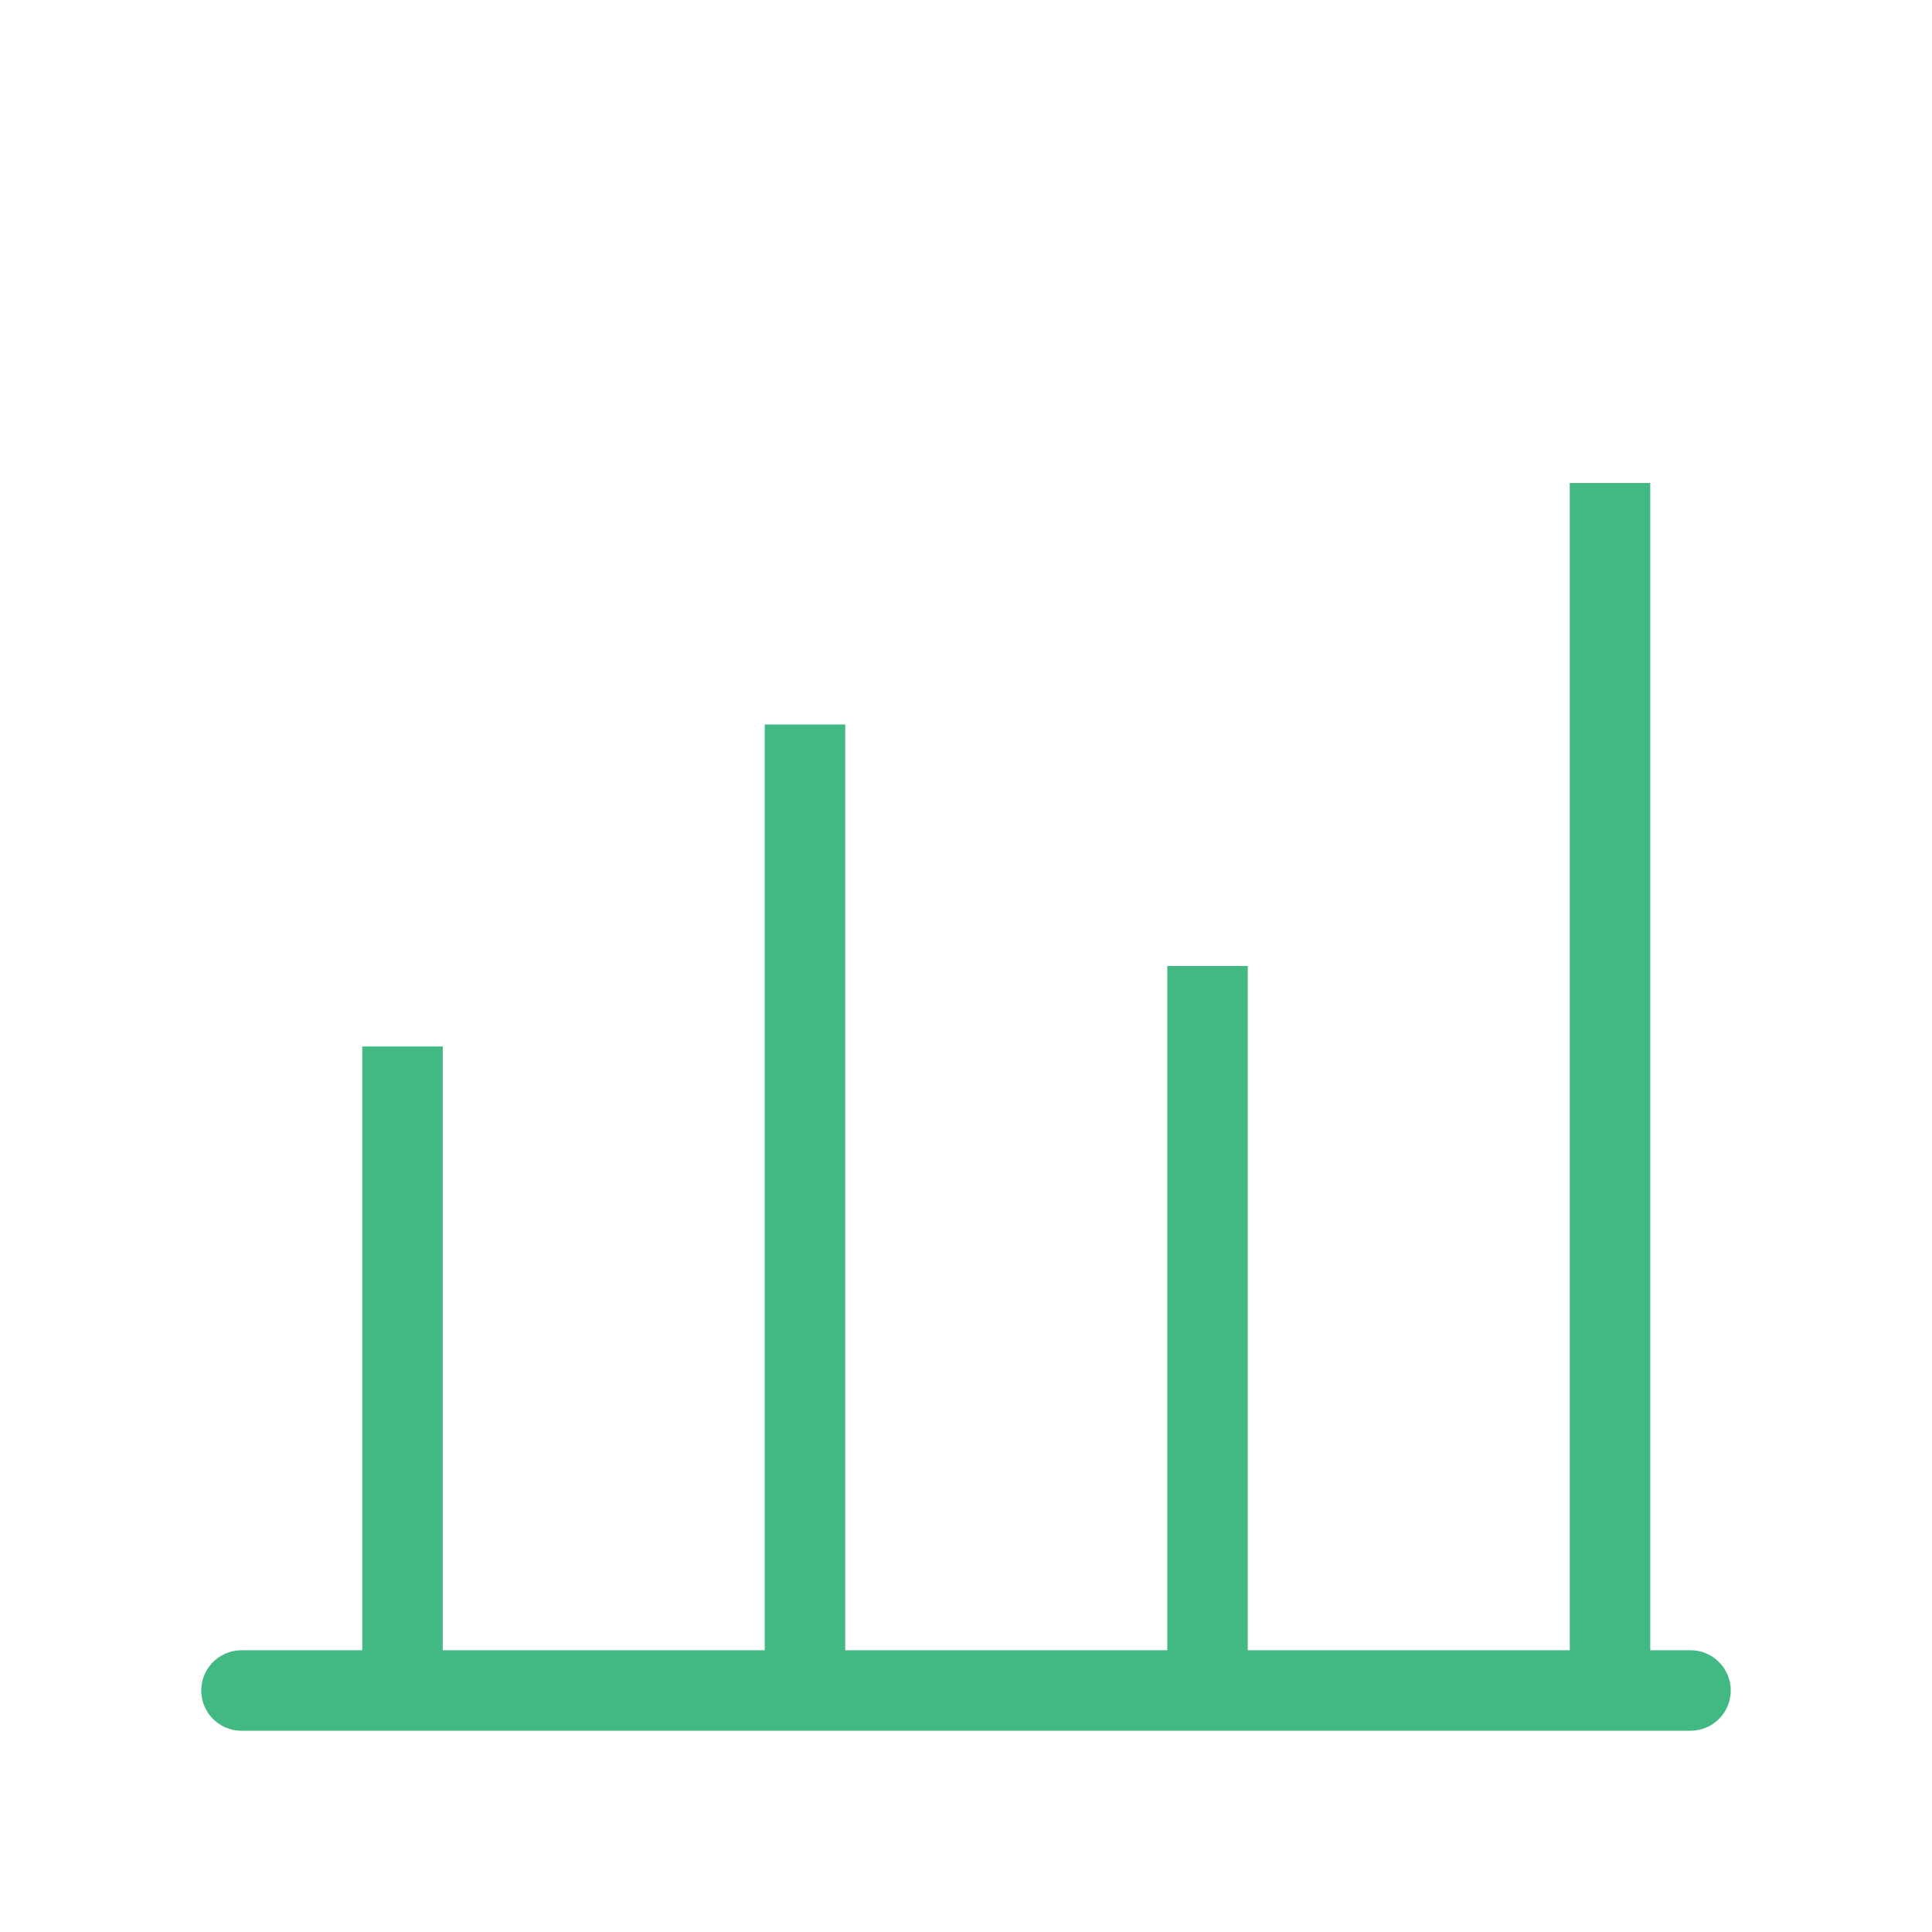
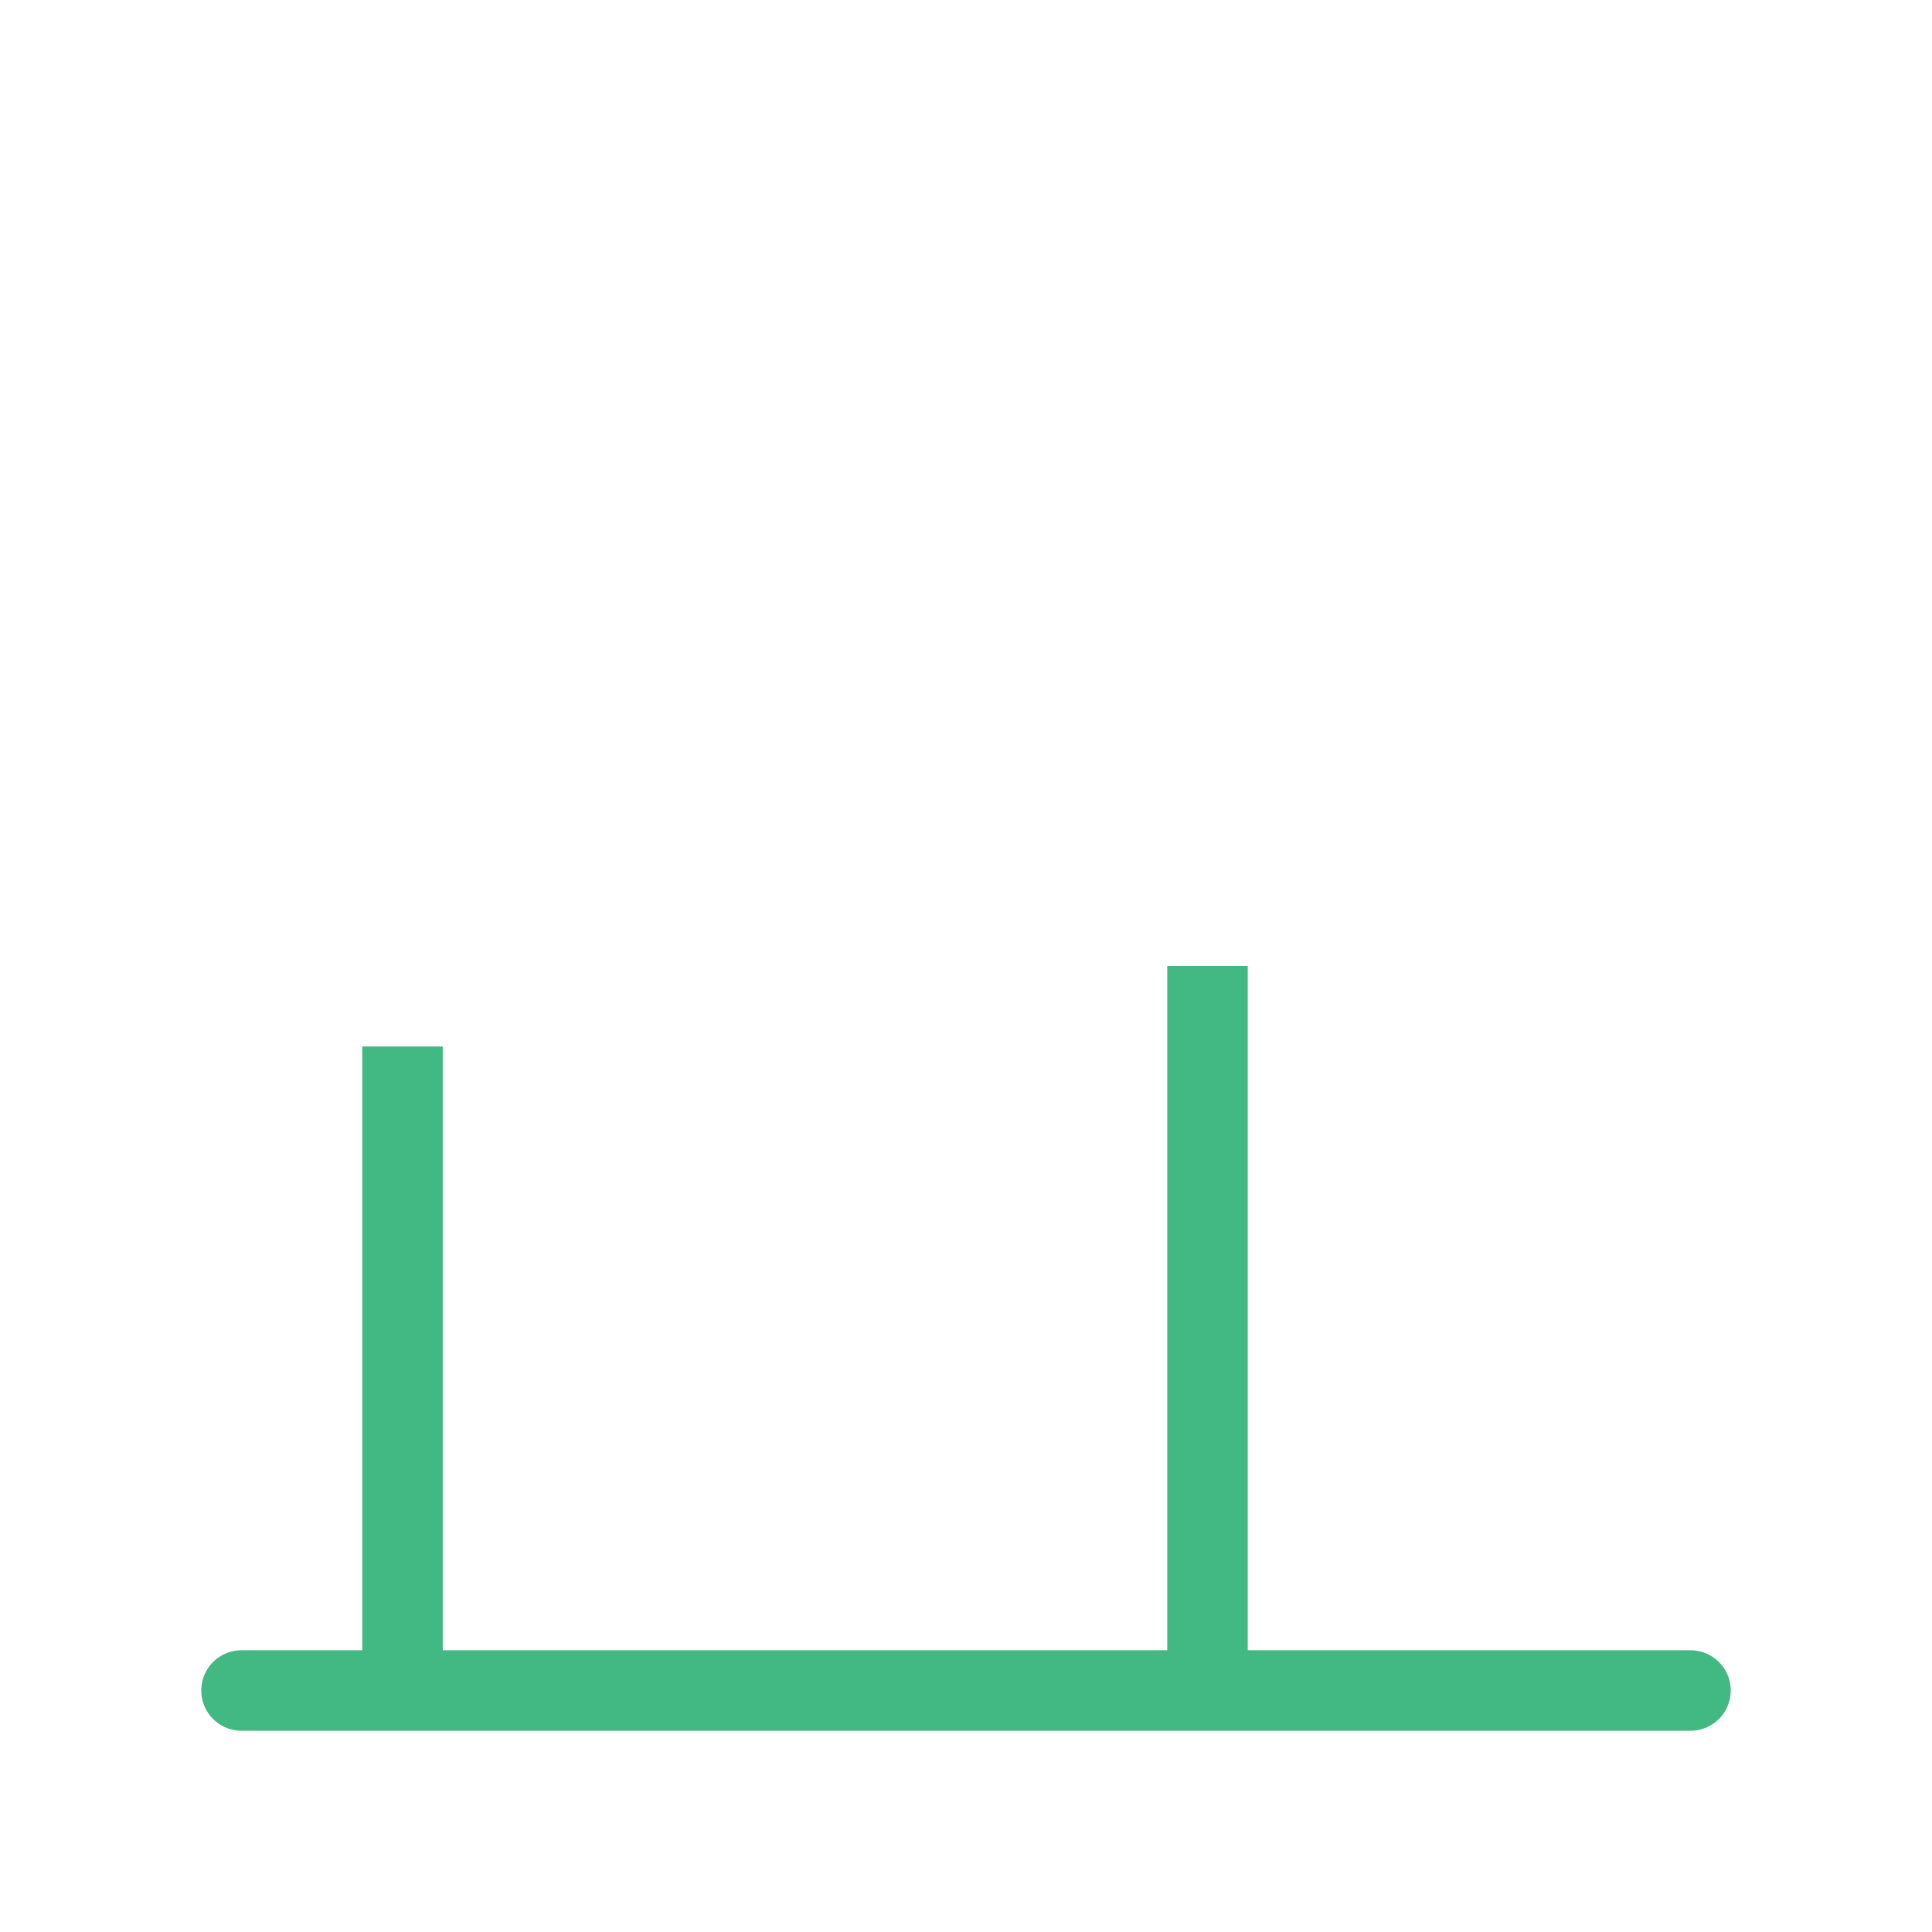
<svg xmlns="http://www.w3.org/2000/svg" width="48" height="48" viewBox="0 0 48 48" fill="none">
  <path d="M6 42H42" stroke="#42b983" stroke-width="2" stroke-linecap="round" />
  <path d="M10 42V26" stroke="#42b983" stroke-width="2" />
-   <path d="M20 42V18" stroke="#42b983" stroke-width="2" />
  <path d="M30 42V24" stroke="#42b983" stroke-width="2" />
-   <path d="M40 42V12" stroke="#42b983" stroke-width="2" />
</svg>